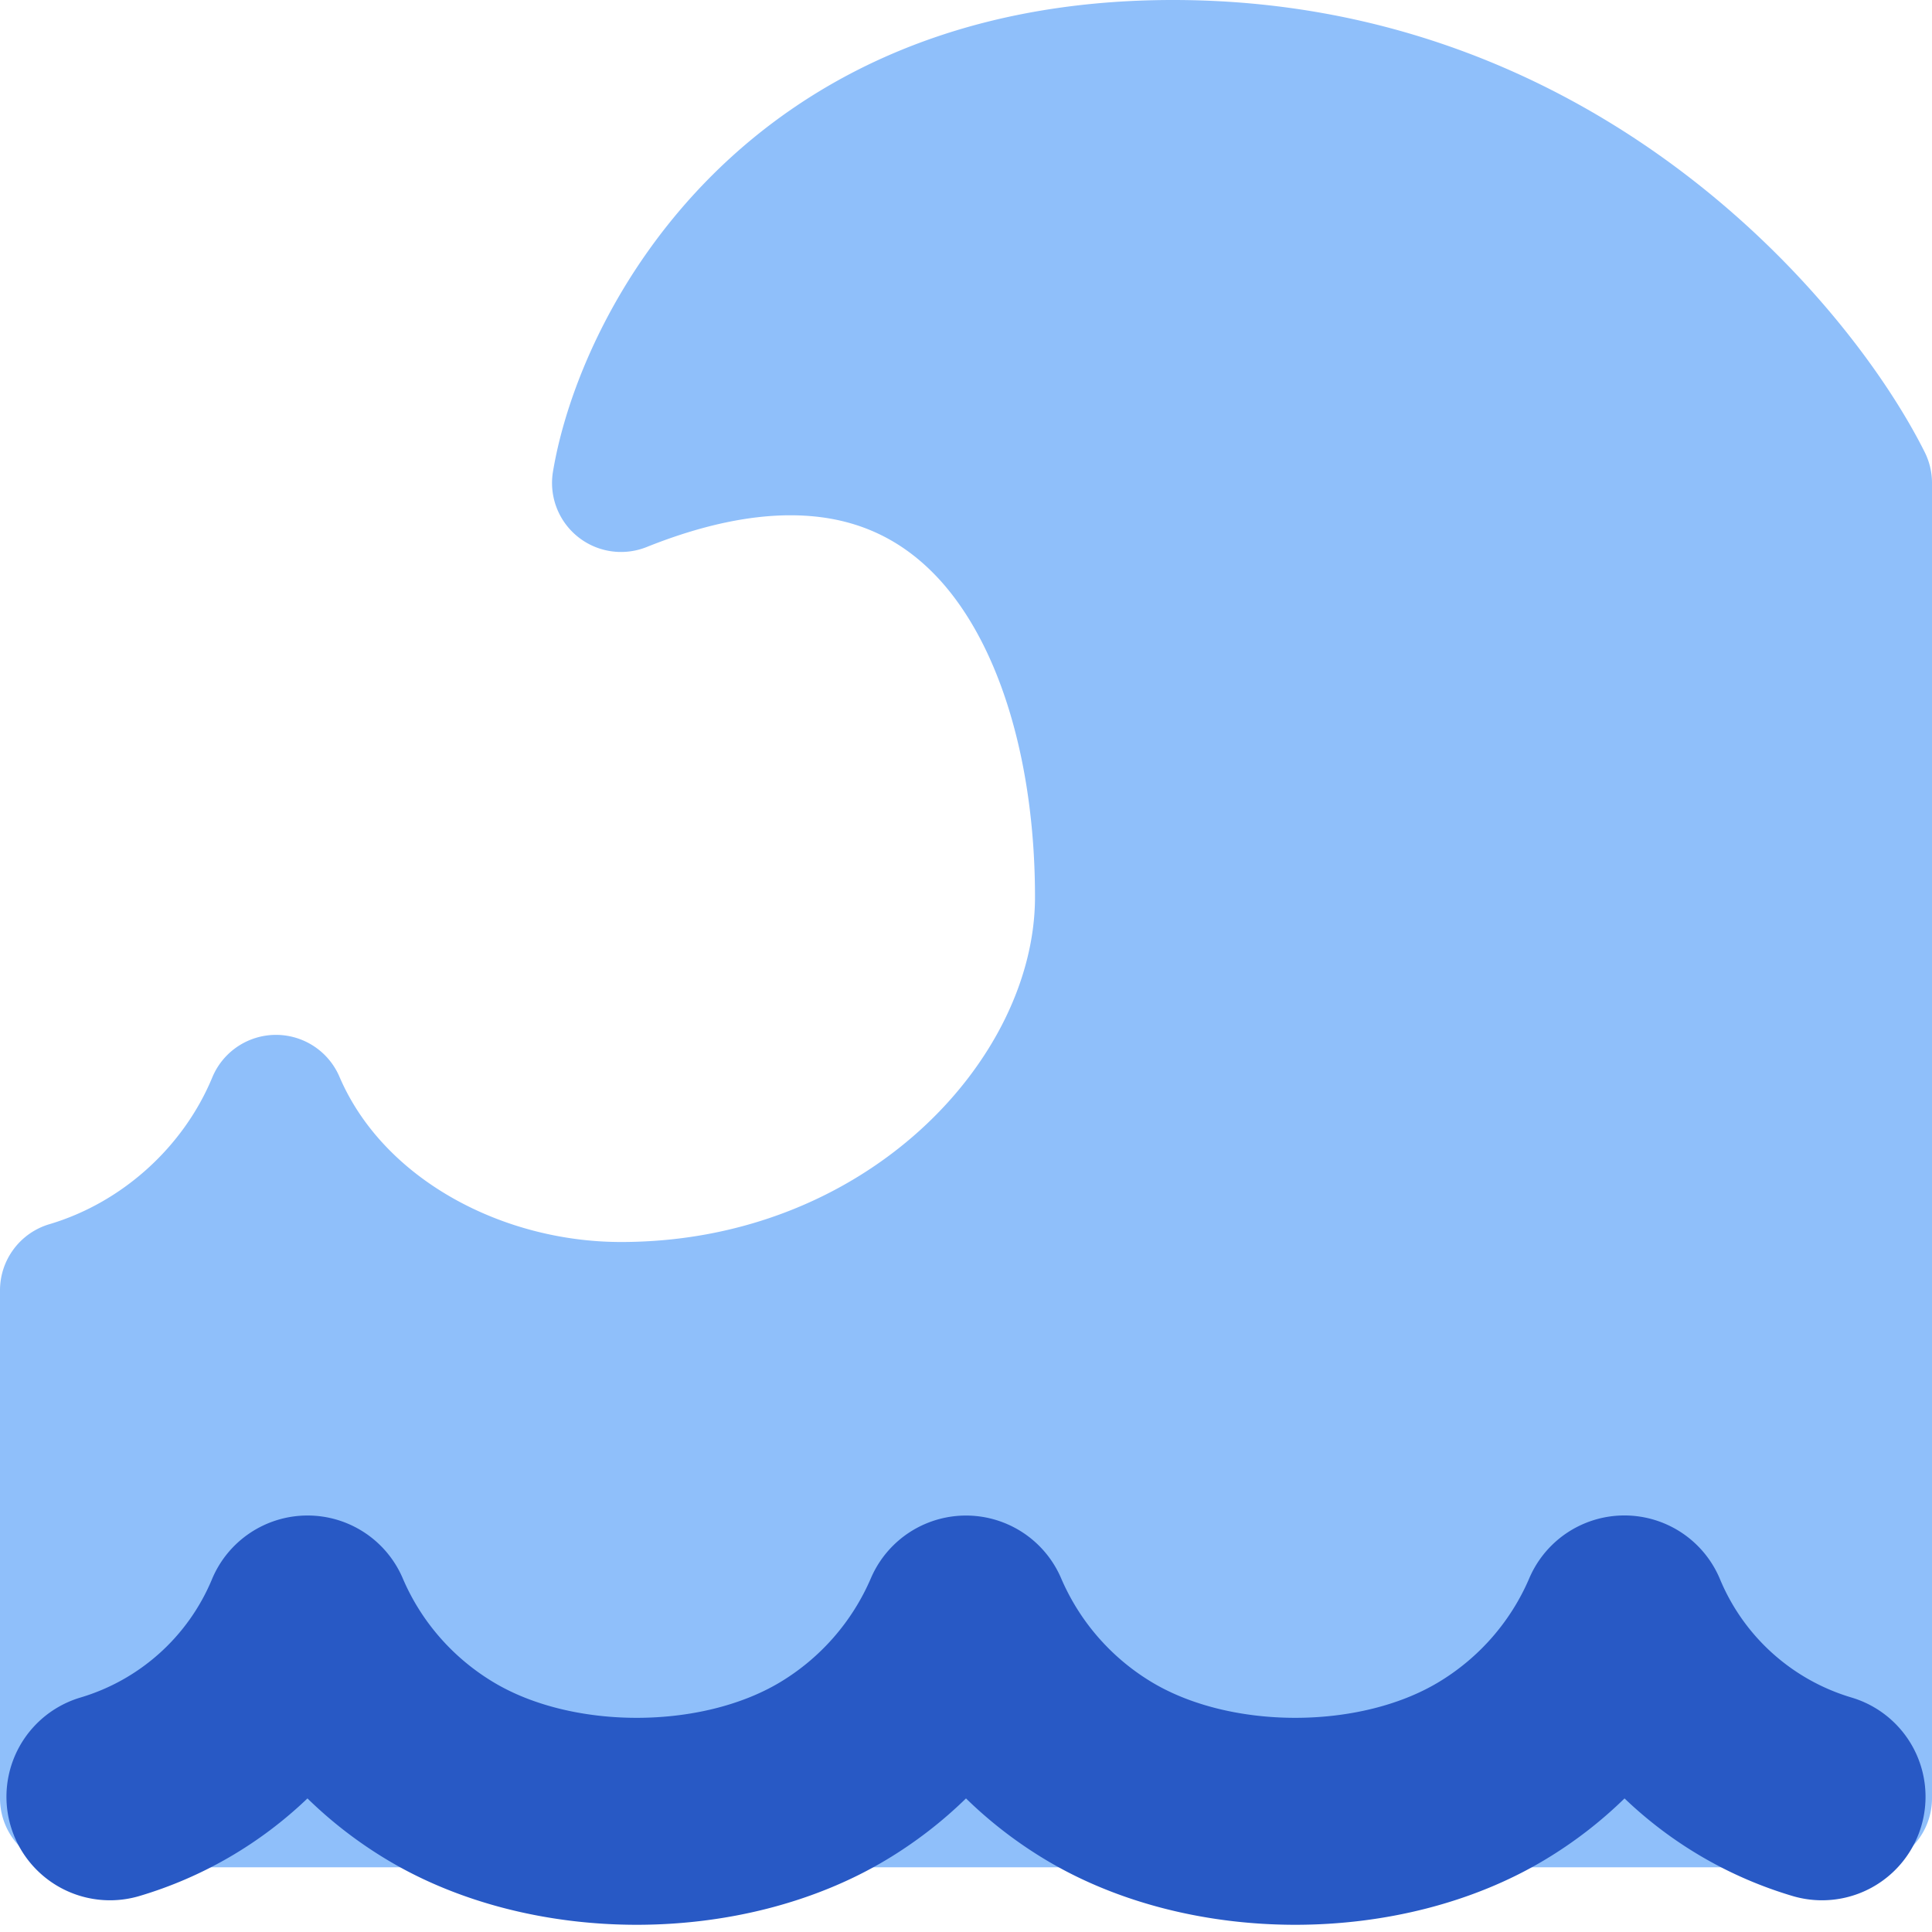
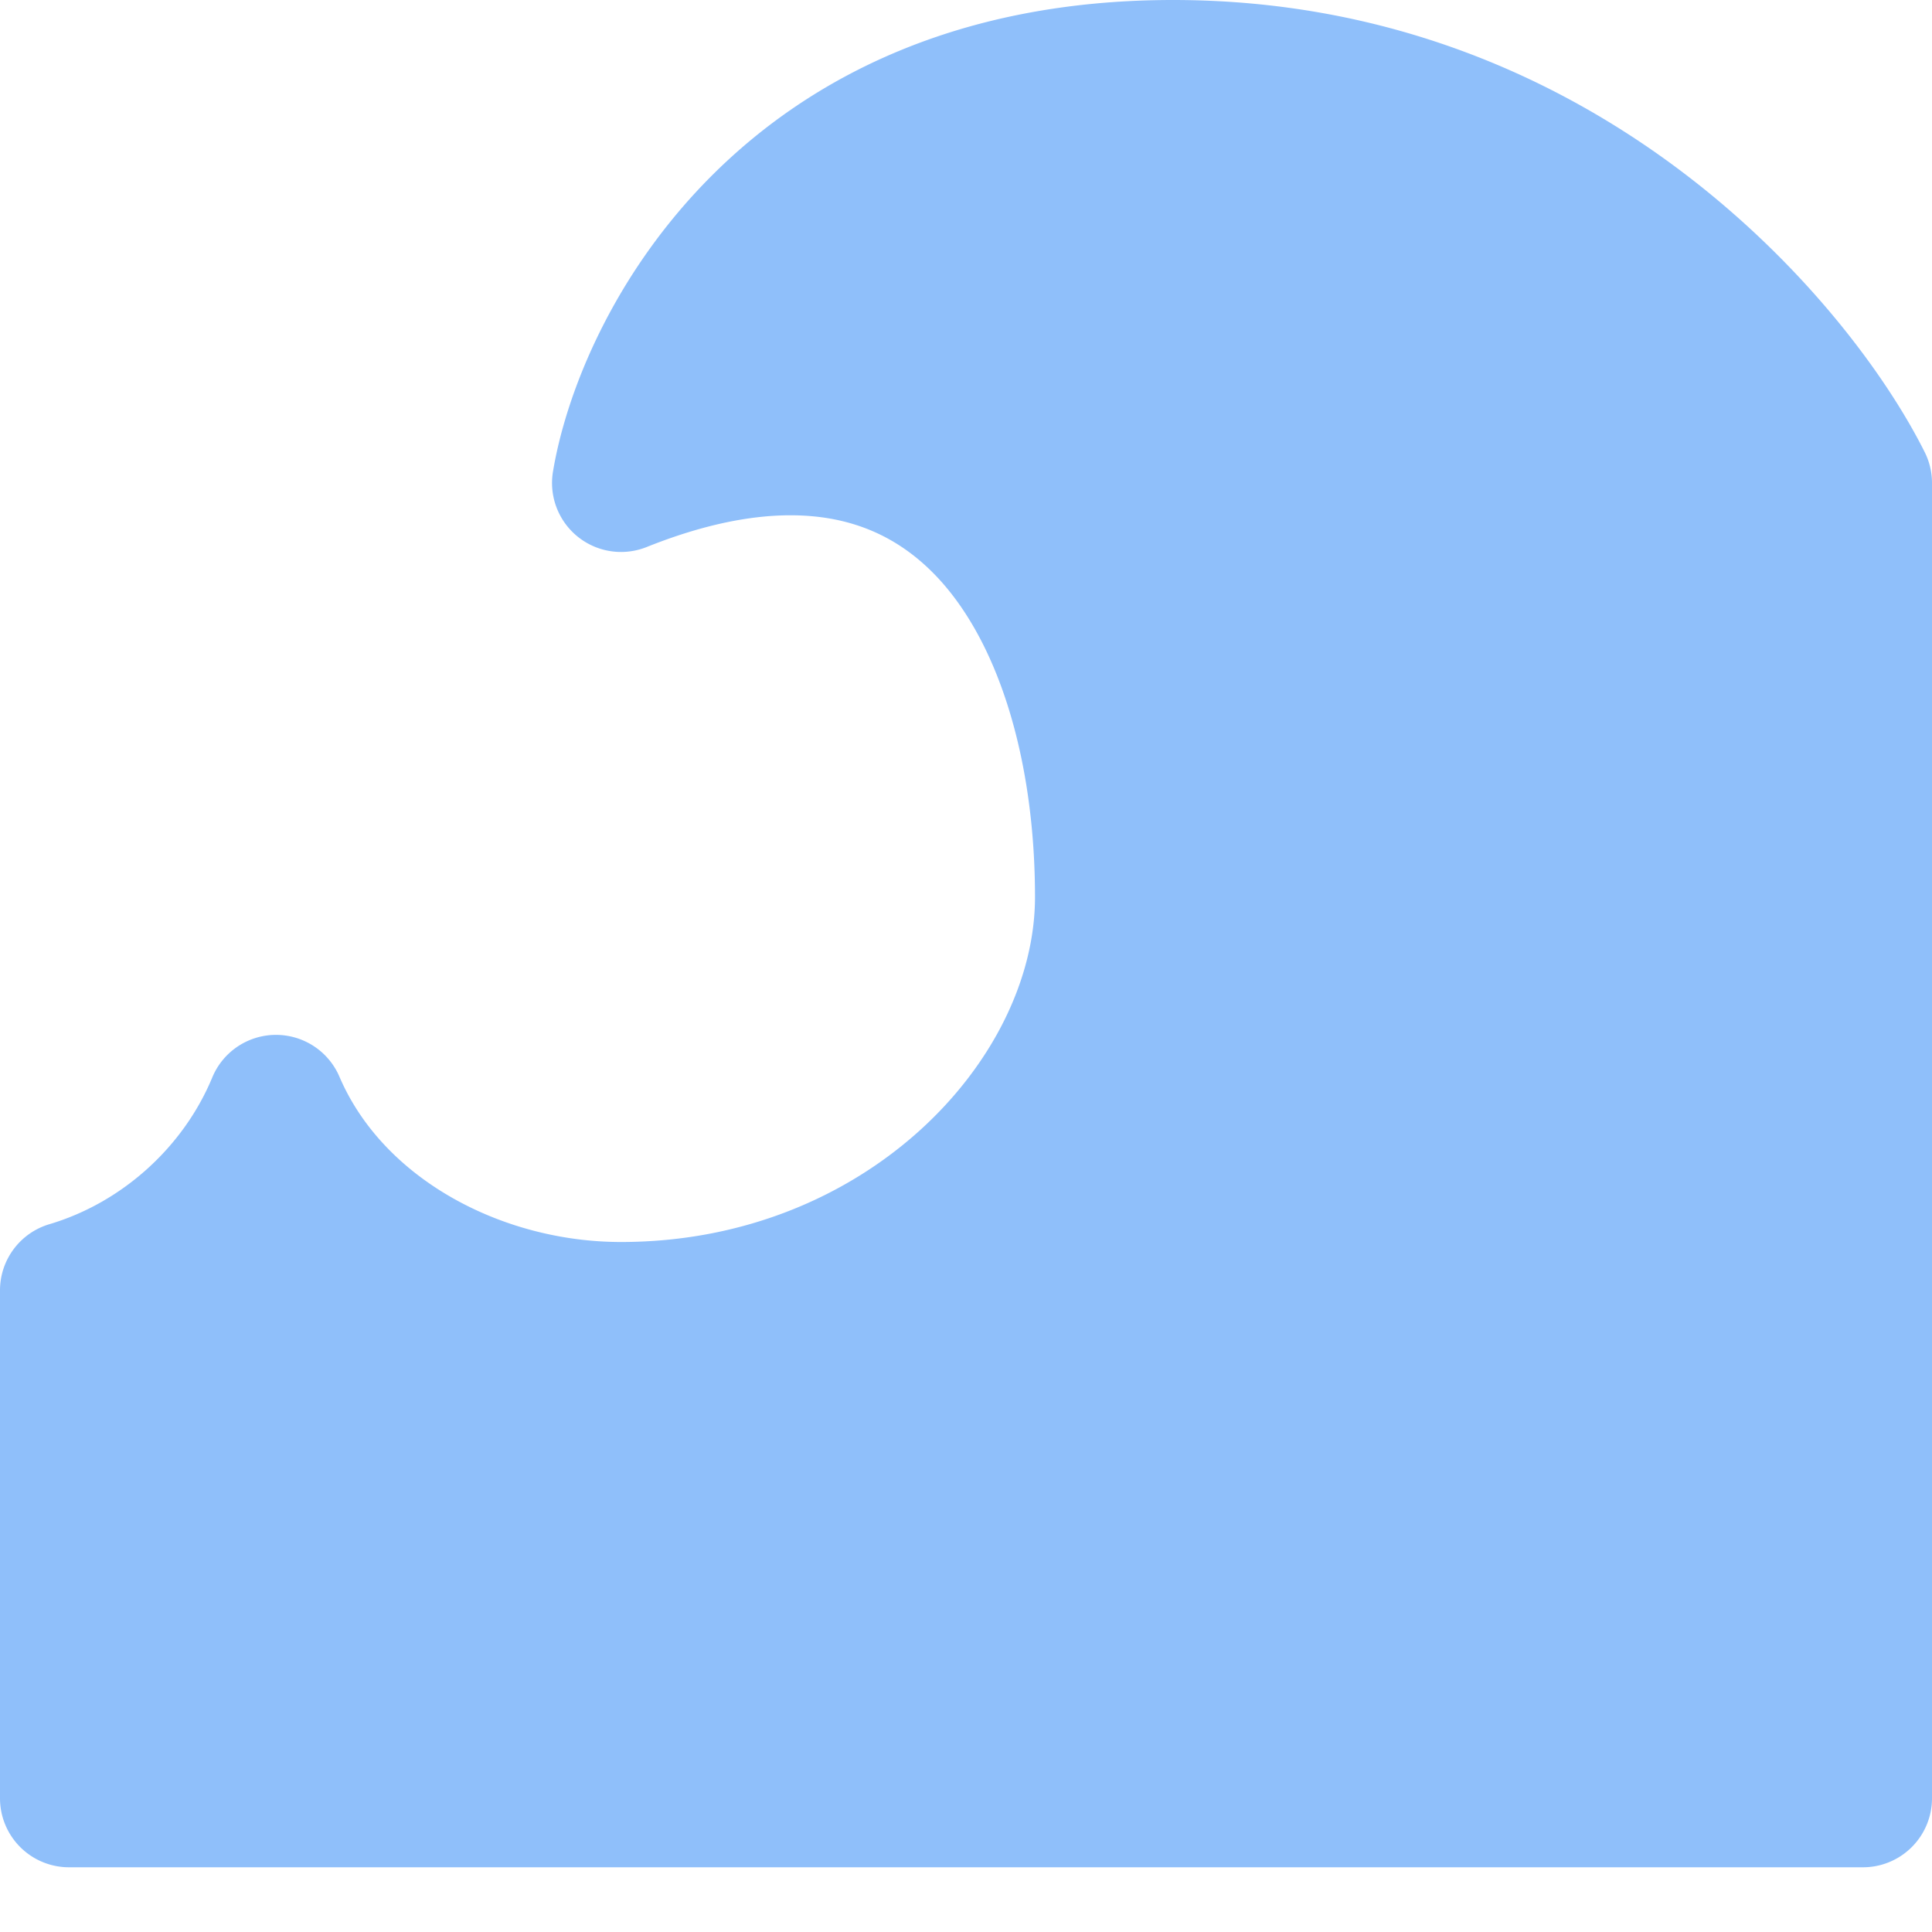
<svg xmlns="http://www.w3.org/2000/svg" fill="none" viewBox="0 0 14 14" id="Tidal-Wave--Streamline-Core">
  <desc>Tidal Wave Streamline Icon: https://streamlinehq.com</desc>
  <g id="tidal-wave--nature-ocean-wave">
    <path id="Union" fill="#8fbffa" fill-rule="evenodd" d="M8.5 0C5.39 0 4.202 2.248 4.007 3.418a0.5 0.5 0 0 0 0.679 0.546c0.562 -0.225 0.998 -0.264 1.33 -0.206 0.325 0.057 0.586 0.214 0.8 0.451 0.445 0.495 0.684 1.35 0.684 2.291 0 1.176 -1.225 2.5 -3 2.5 -0.857 0 -1.721 -0.453 -2.04 -1.197a0.5 0.5 0 0 0 -0.922 0.005c-0.21 0.506 -0.655 0.907 -1.18 1.063A0.5 0.5 0 0 0 0 9.35v3.681a0.5 0.5 0 0 0 0.5 0.5h13a0.5 0.5 0 0 0 0.5 -0.5V3.5a0.5 0.5 0 0 0 -0.053 -0.224C13.395 2.173 11.553 0 8.5 0Z" clip-rule="evenodd" stroke-width="1" />
-     <path id="Vector (Stroke)" fill="#2859c5" fill-rule="evenodd" d="M2.224 10.982a0.75 0.75 0 0 1 0.694 0.454c0.134 0.315 0.365 0.578 0.658 0.754 0.572 0.344 1.504 0.344 2.077 0a1.63 1.63 0 0 0 0.658 -0.754 0.75 0.75 0 0 1 1.378 0c0.135 0.315 0.365 0.578 0.658 0.754 0.573 0.344 1.505 0.344 2.077 0 0.293 -0.176 0.524 -0.44 0.658 -0.754a0.75 0.75 0 0 1 1.382 0.008 1.493 1.493 0 0 0 0.953 0.857 0.75 0.75 0 1 1 -0.428 1.438 2.992 2.992 0 0 1 -1.217 -0.707 3.123 3.123 0 0 1 -0.576 0.444c-1.047 0.629 -2.573 0.629 -3.62 0A3.13 3.13 0 0 1 7 13.032a3.13 3.13 0 0 1 -0.576 0.444c-1.047 0.629 -2.573 0.629 -3.62 0a3.125 3.125 0 0 1 -0.576 -0.444 2.992 2.992 0 0 1 -1.217 0.707 0.75 0.75 0 1 1 -0.428 -1.438 1.493 1.493 0 0 0 0.953 -0.857 0.75 0.75 0 0 1 0.688 -0.462Z" clip-rule="evenodd" stroke-width="1" />
  </g>
</svg>